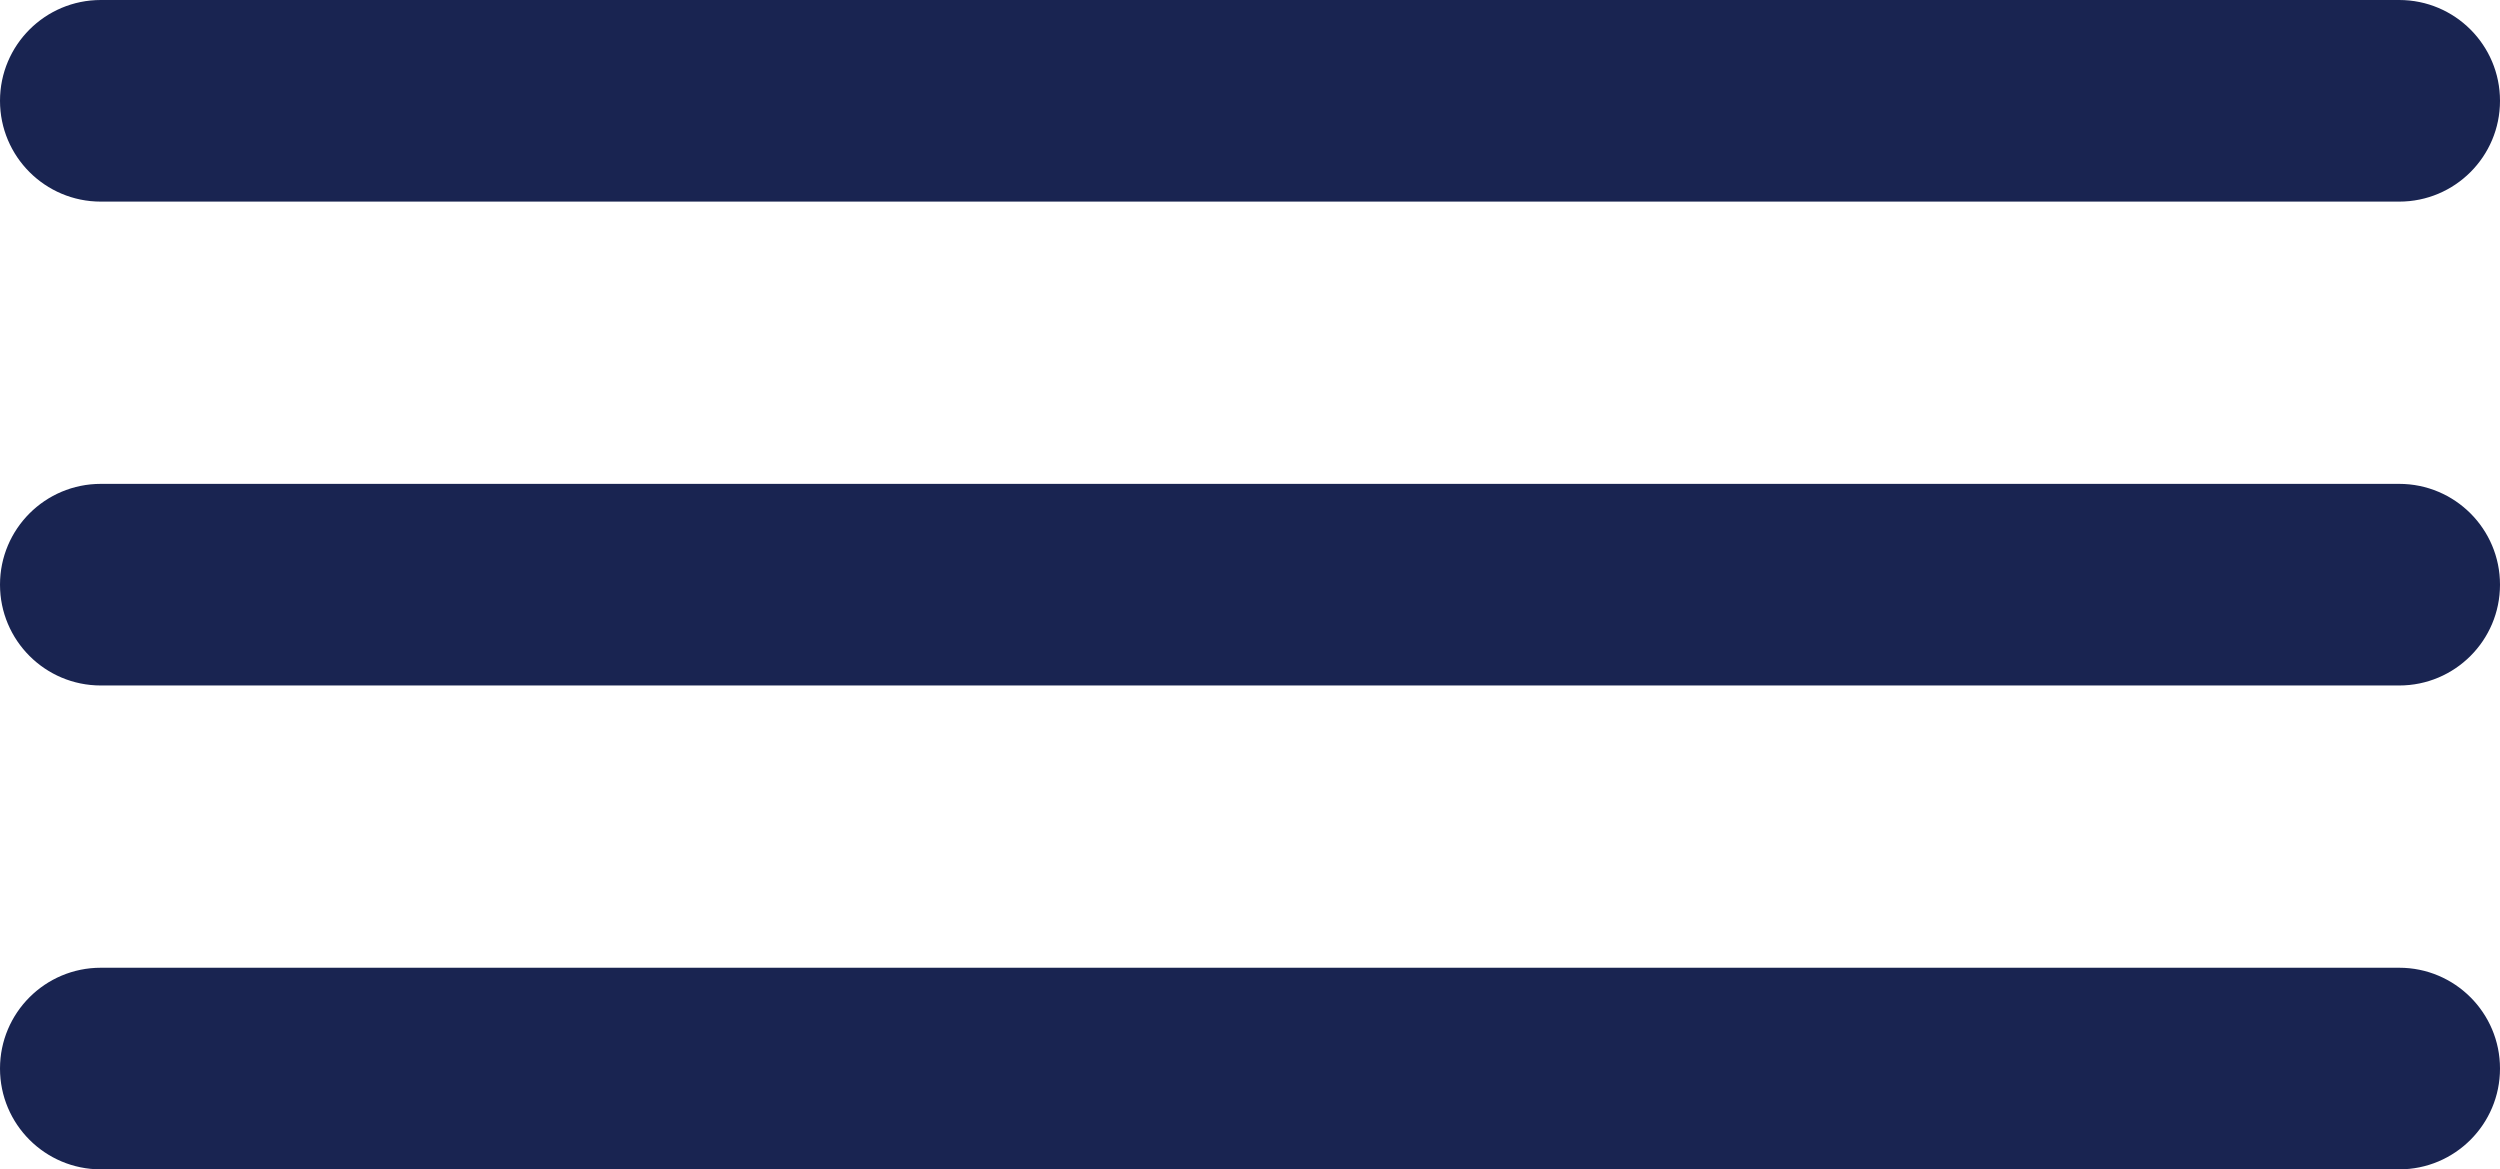
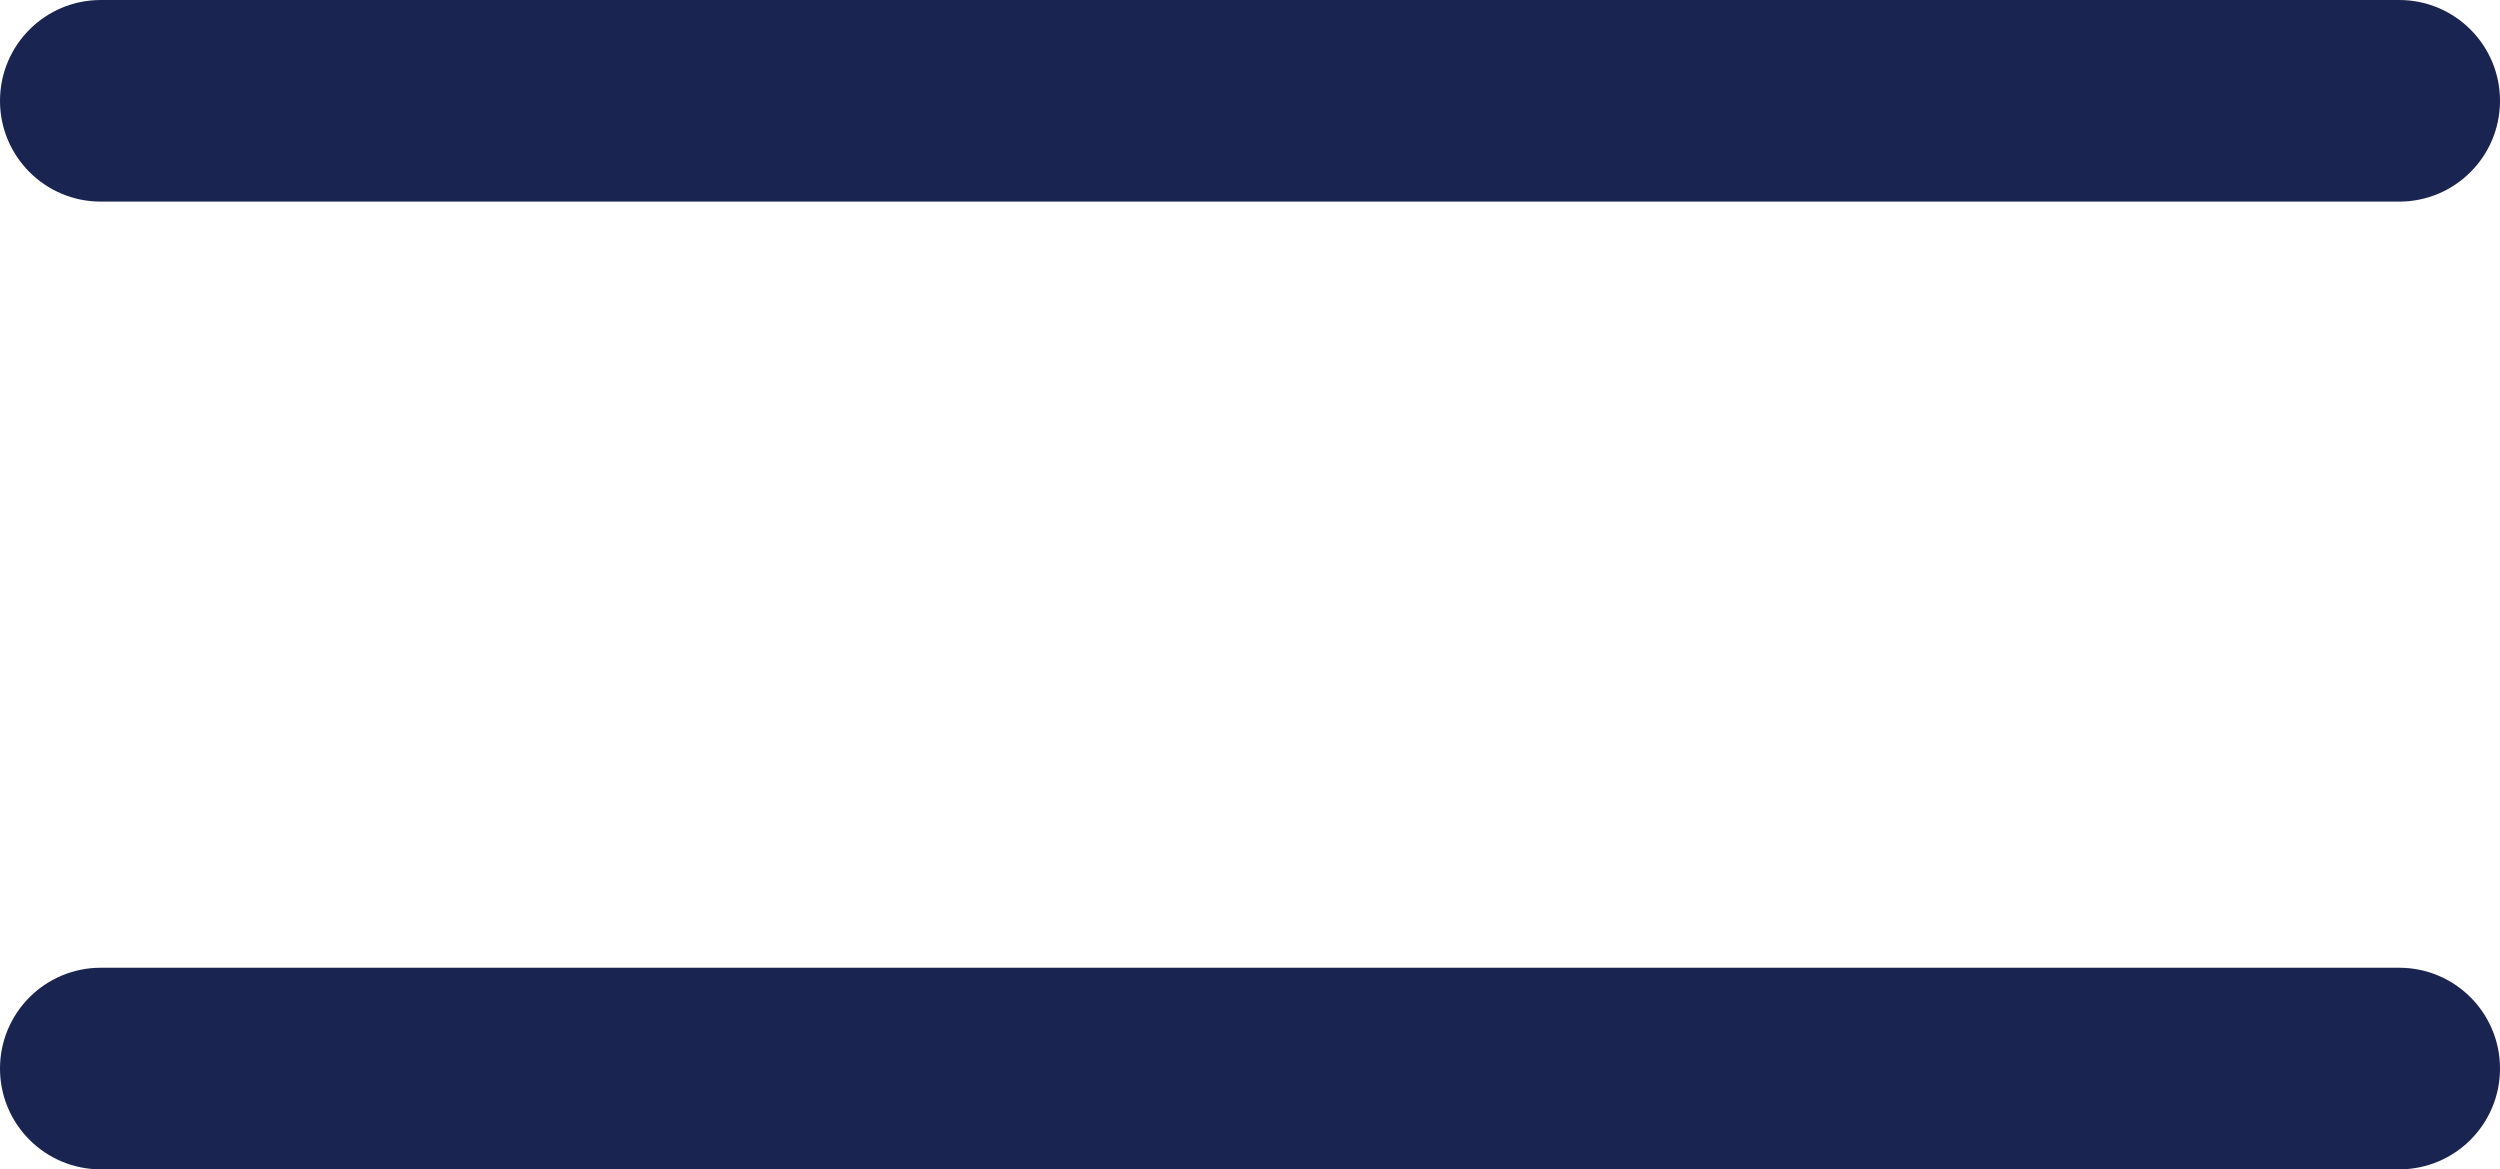
<svg xmlns="http://www.w3.org/2000/svg" width="62" height="29" viewBox="0 0 62 29" fill="none">
-   <path d="M0 2.5C0 1.119 1.119 0 2.5 0H59.5C60.881 0 62 1.119 62 2.5C62 3.881 60.881 5 59.5 5H2.5C1.119 5 0 3.881 0 2.5Z" fill="#192451" />
-   <path d="M0 14.5C0 13.119 1.119 12 2.5 12H59.5C60.881 12 62 13.119 62 14.5C62 15.881 60.881 17 59.5 17H2.5C1.119 17 0 15.881 0 14.5Z" fill="#192451" />
+   <path d="M0 2.5C0 1.119 1.119 0 2.5 0H59.5C60.881 0 62 1.119 62 2.5C62 3.881 60.881 5 59.5 5H2.5C1.119 5 0 3.881 0 2.5" fill="#192451" />
  <path d="M0 26.5C0 25.119 1.119 24 2.5 24H59.5C60.881 24 62 25.119 62 26.5C62 27.881 60.881 29 59.5 29H2.5C1.119 29 0 27.881 0 26.5Z" fill="#192451" />
</svg>